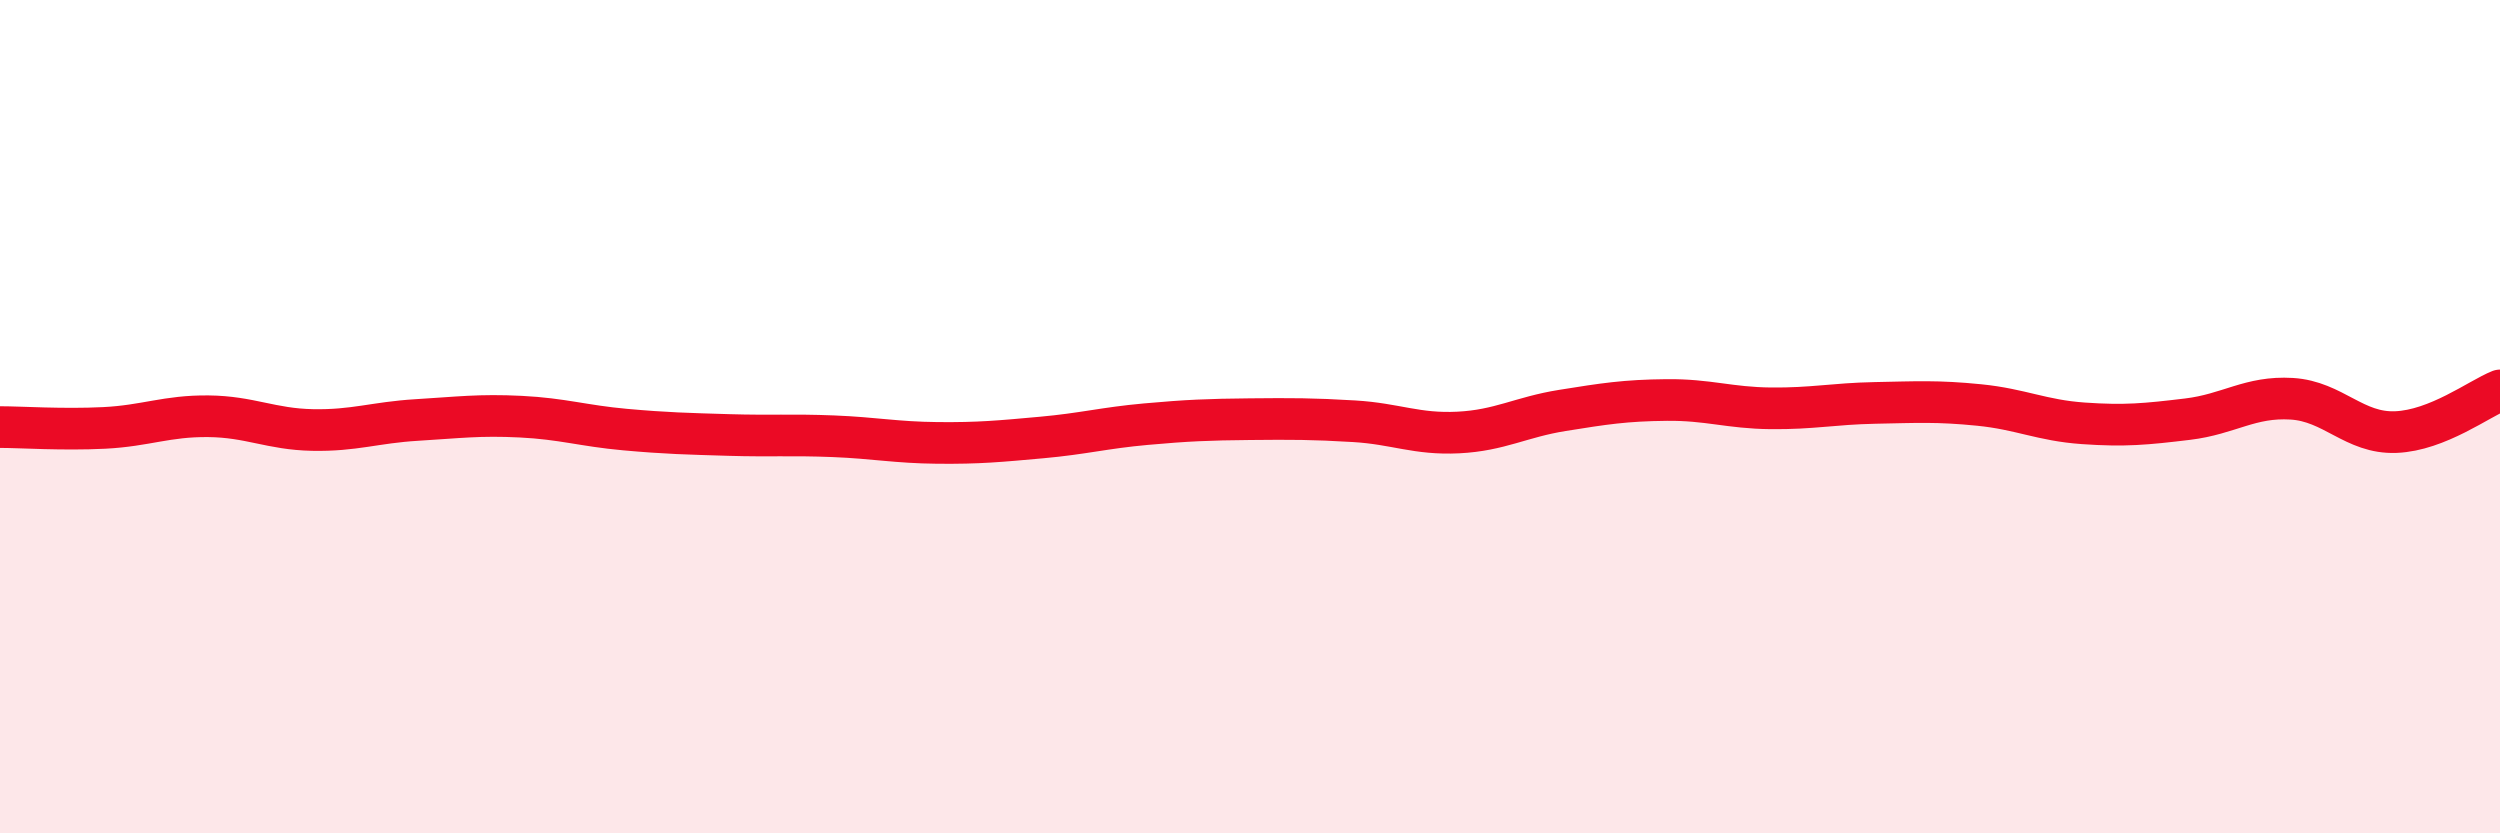
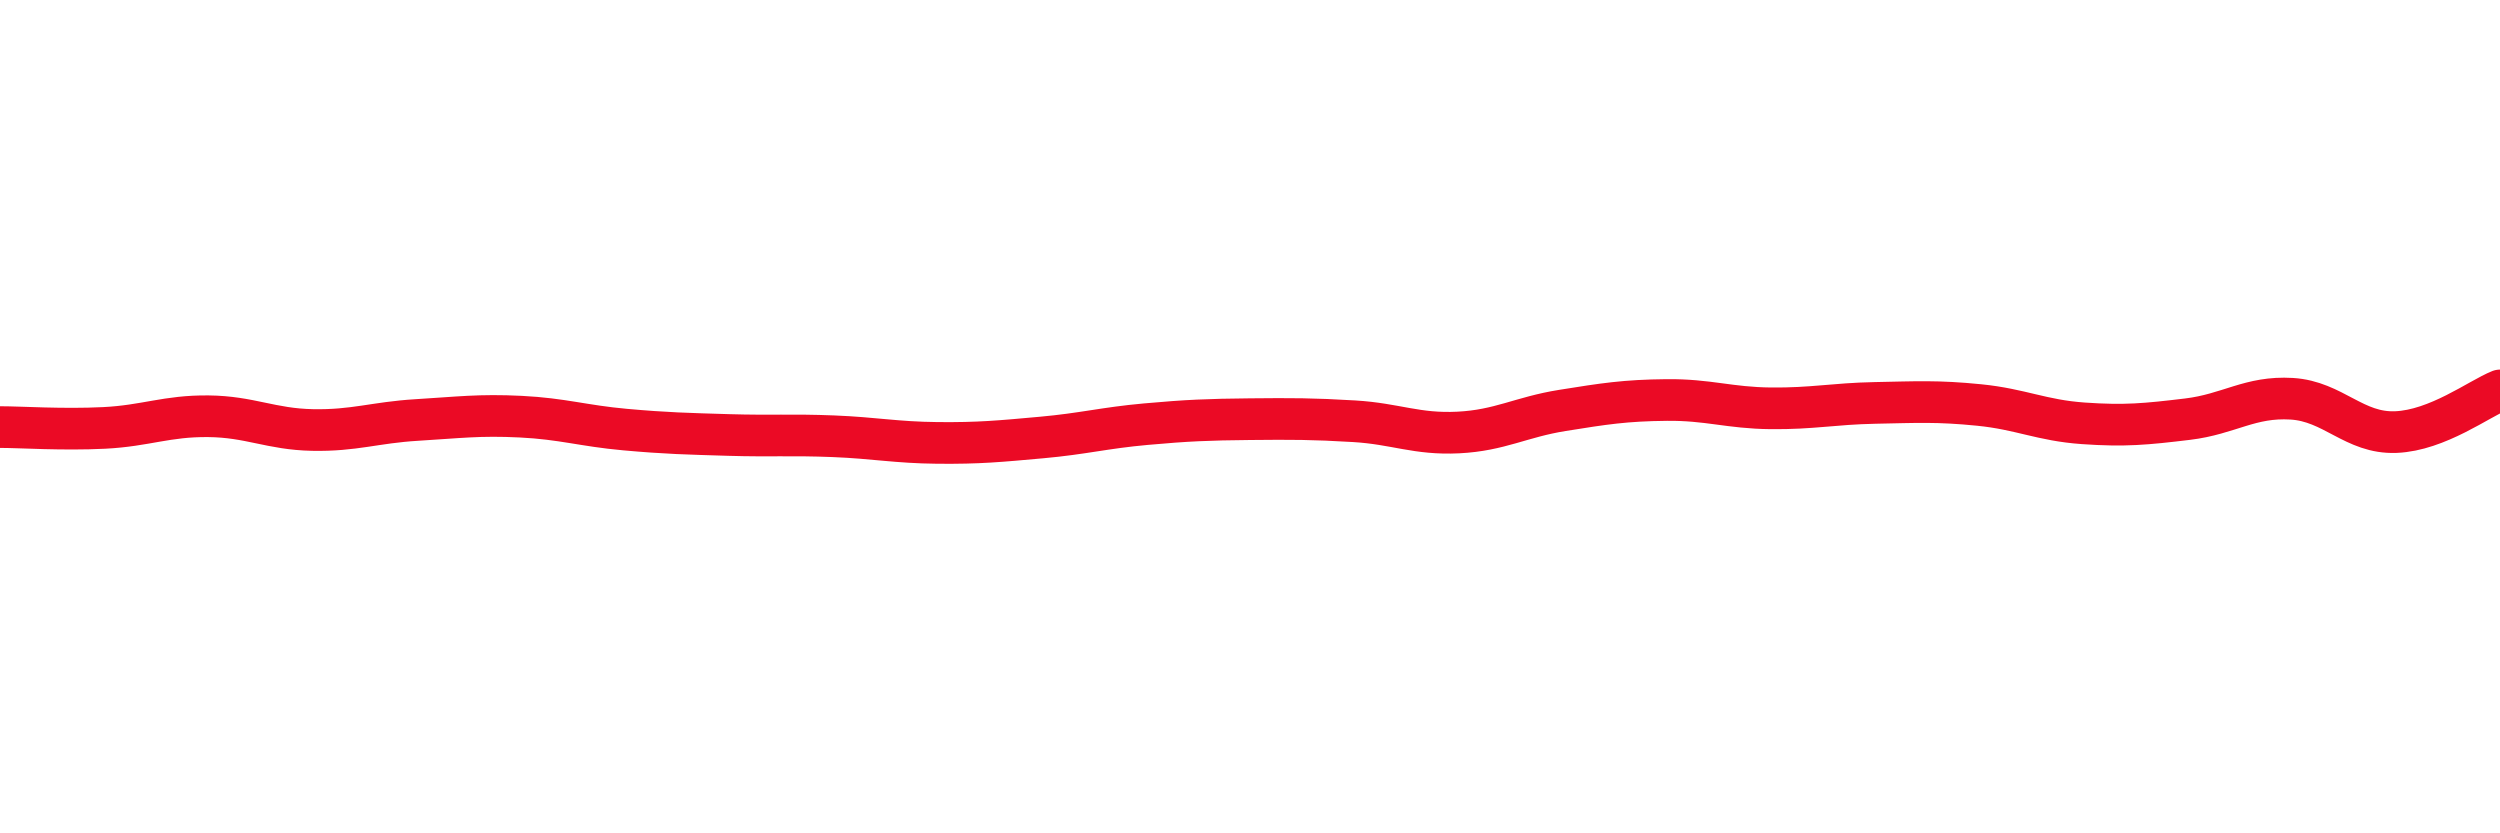
<svg xmlns="http://www.w3.org/2000/svg" width="60" height="20" viewBox="0 0 60 20">
-   <path d="M 0,10.25 C 0.5,10.25 1.5,10.32 2.5,10.27 C 3.5,10.22 4,9.98 5,9.99 C 6,10 6.5,10.3 7.5,10.32 C 8.5,10.34 9,10.14 10,10.08 C 11,10.02 11.5,9.95 12.5,10 C 13.5,10.05 14,10.22 15,10.31 C 16,10.4 16.5,10.41 17.5,10.44 C 18.5,10.47 19,10.43 20,10.47 C 21,10.51 21.5,10.62 22.5,10.63 C 23.5,10.64 24,10.59 25,10.5 C 26,10.41 26.5,10.27 27.5,10.18 C 28.5,10.09 29,10.07 30,10.06 C 31,10.05 31.5,10.05 32.5,10.11 C 33.5,10.17 34,10.43 35,10.38 C 36,10.33 36.5,10.01 37.5,9.85 C 38.5,9.69 39,9.61 40,9.6 C 41,9.59 41.5,9.79 42.5,9.8 C 43.5,9.81 44,9.69 45,9.67 C 46,9.65 46.5,9.62 47.5,9.72 C 48.5,9.82 49,10.09 50,10.16 C 51,10.23 51.5,10.18 52.5,10.06 C 53.5,9.94 54,9.51 55,9.57 C 56,9.63 56.5,10.41 57.5,10.37 C 58.5,10.33 59.5,9.57 60,9.37L60 20L0 20Z" fill="#EB0A25" opacity="0.1" stroke-linecap="round" stroke-linejoin="round" />
  <path d="M 0,10.25 C 0.5,10.25 1.5,10.32 2.5,10.27 C 3.5,10.22 4,9.98 5,9.99 C 6,10 6.5,10.3 7.5,10.32 C 8.5,10.34 9,10.14 10,10.08 C 11,10.02 11.5,9.95 12.5,10 C 13.5,10.05 14,10.22 15,10.31 C 16,10.4 16.5,10.41 17.5,10.44 C 18.5,10.47 19,10.43 20,10.47 C 21,10.51 21.5,10.62 22.5,10.63 C 23.5,10.64 24,10.59 25,10.5 C 26,10.41 26.5,10.27 27.5,10.18 C 28.5,10.09 29,10.07 30,10.06 C 31,10.05 31.5,10.05 32.5,10.11 C 33.5,10.17 34,10.43 35,10.38 C 36,10.33 36.5,10.01 37.5,9.85 C 38.5,9.69 39,9.61 40,9.6 C 41,9.59 41.5,9.79 42.5,9.8 C 43.5,9.81 44,9.69 45,9.67 C 46,9.65 46.5,9.62 47.5,9.72 C 48.5,9.82 49,10.09 50,10.16 C 51,10.23 51.5,10.18 52.5,10.06 C 53.5,9.94 54,9.51 55,9.57 C 56,9.63 56.5,10.41 57.5,10.37 C 58.5,10.33 59.5,9.57 60,9.37" stroke="#EB0A25" stroke-width="1" fill="none" stroke-linecap="round" stroke-linejoin="round" />
</svg>